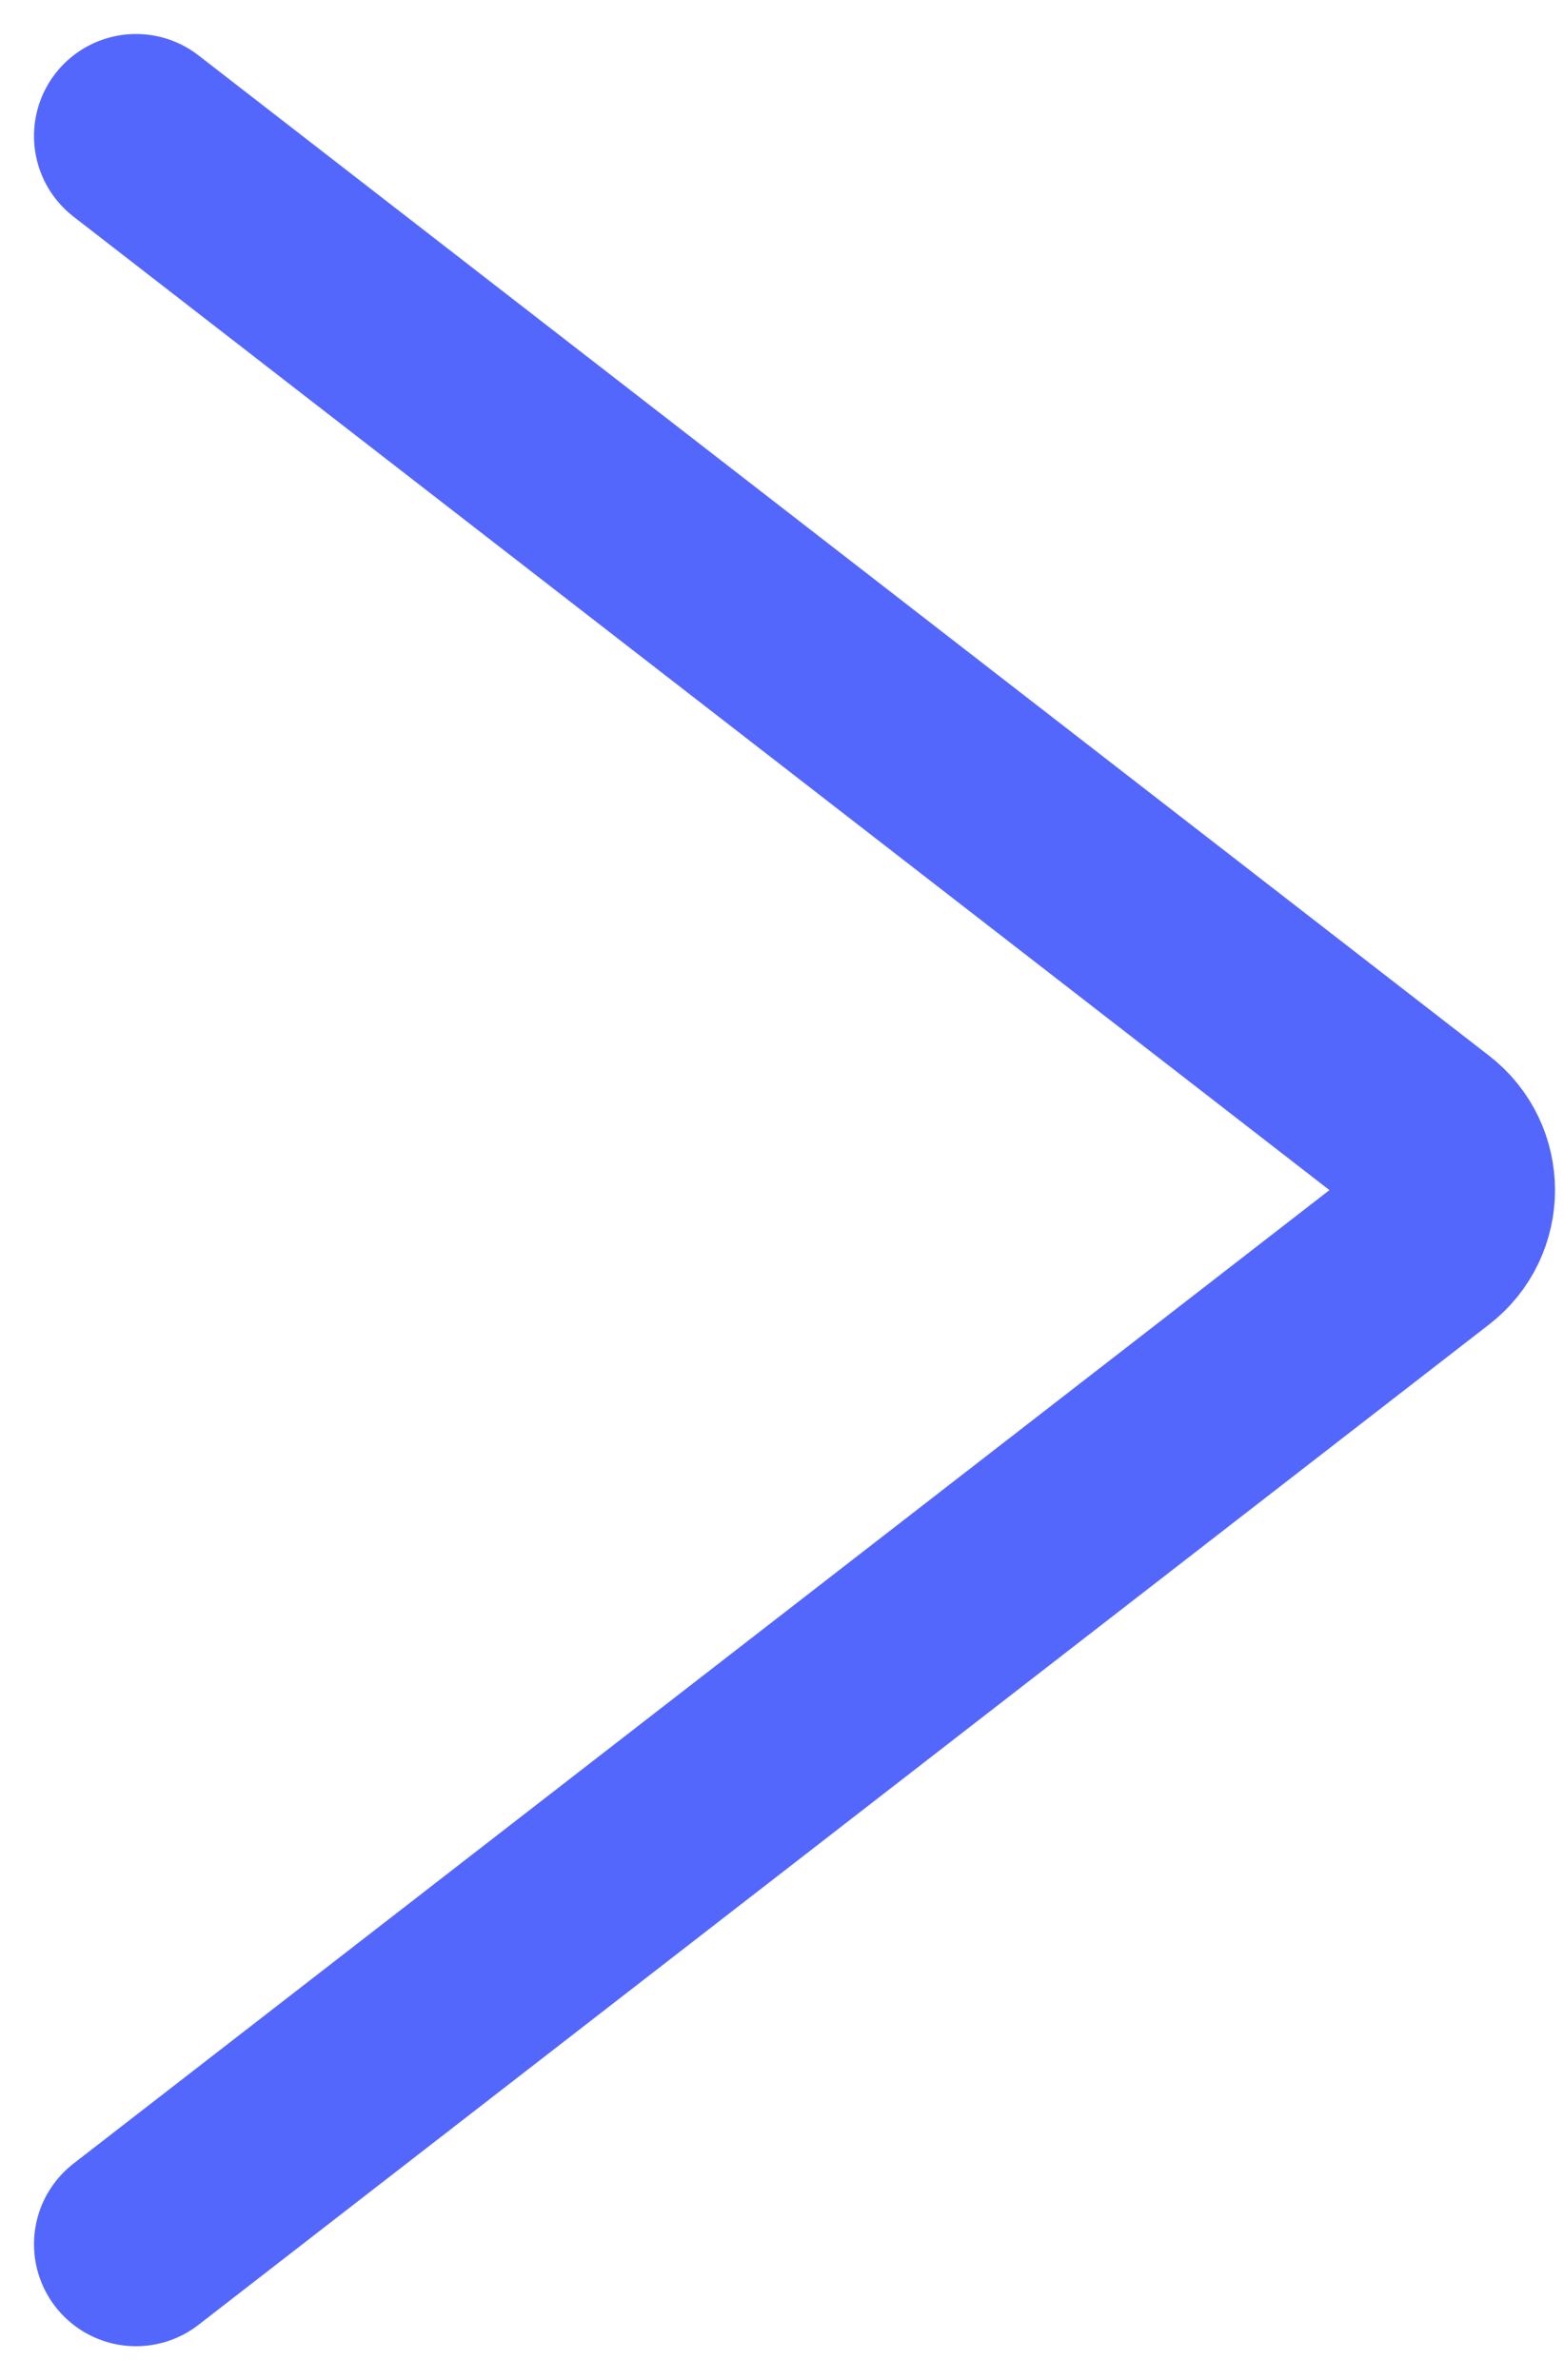
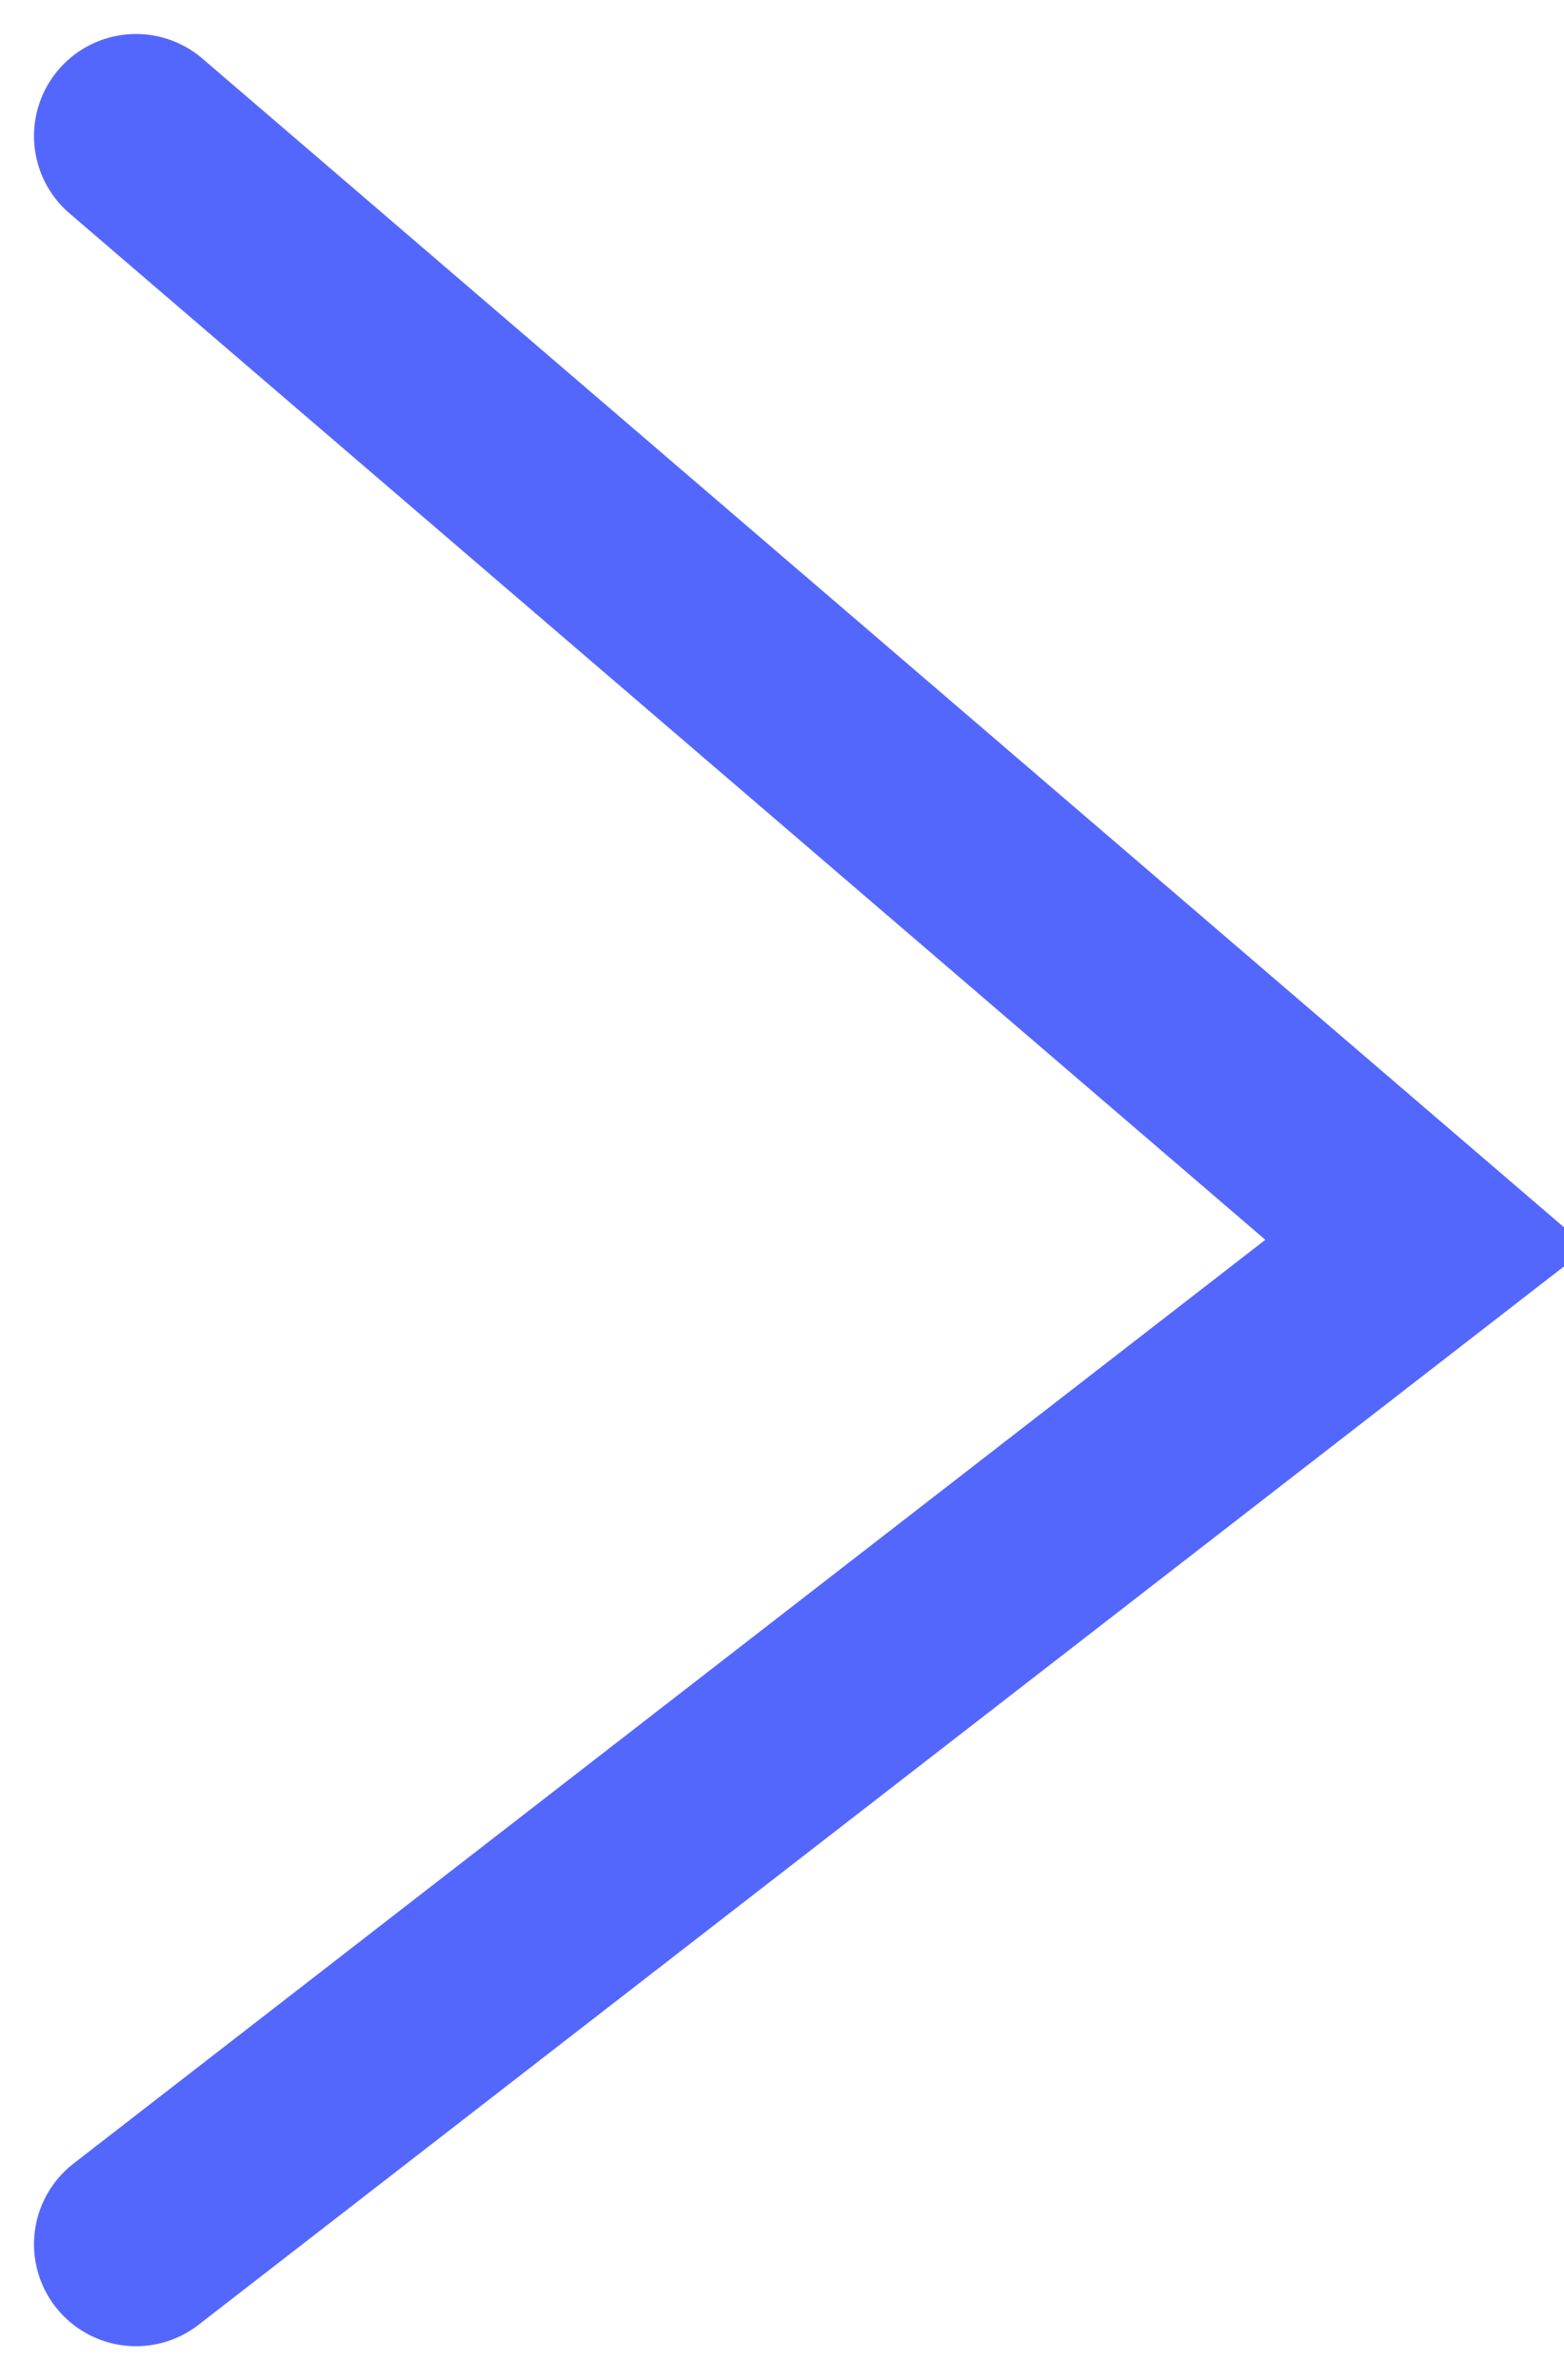
<svg xmlns="http://www.w3.org/2000/svg" width="23" height="35" viewBox="0 0 23 35" fill="none">
-   <path d="M2 33L20.98 18.29C21.497 17.89 21.497 17.11 20.98 16.71L2 2" stroke="#5467FD" stroke-width="3" stroke-linecap="round" />
+   <path d="M2 33L20.98 18.29L2 2" stroke="#5467FD" stroke-width="3" stroke-linecap="round" />
</svg>